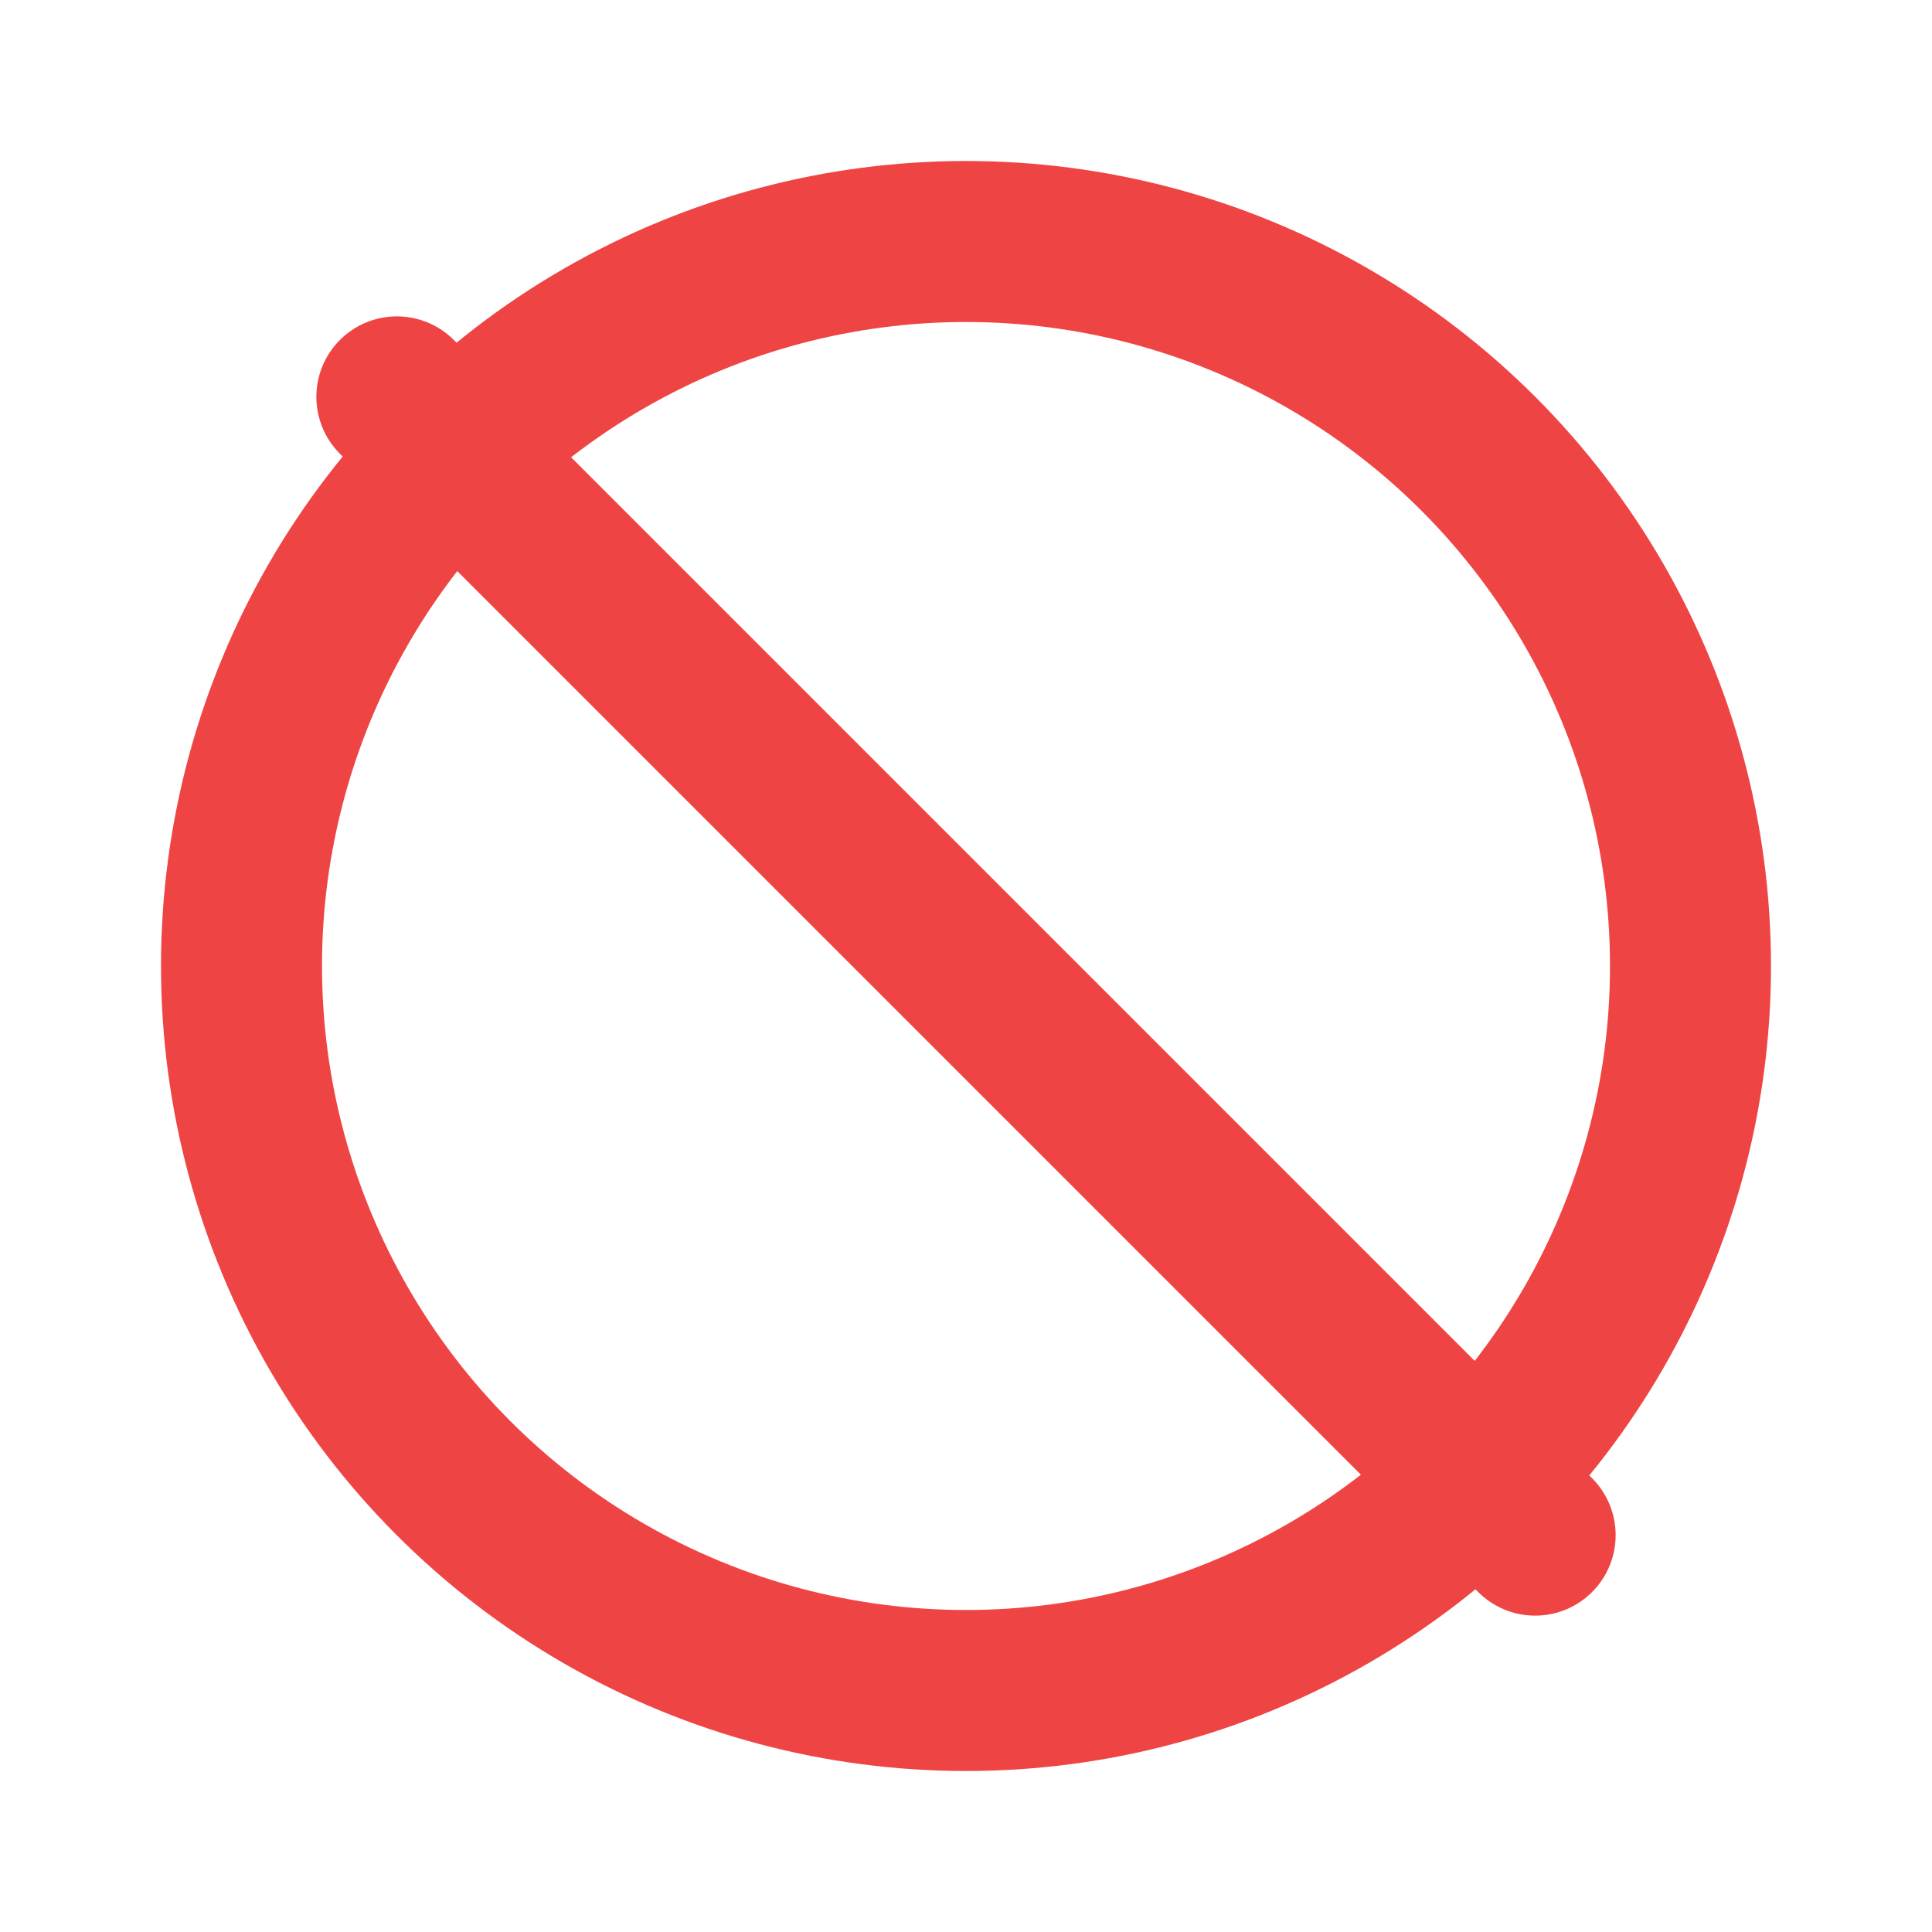
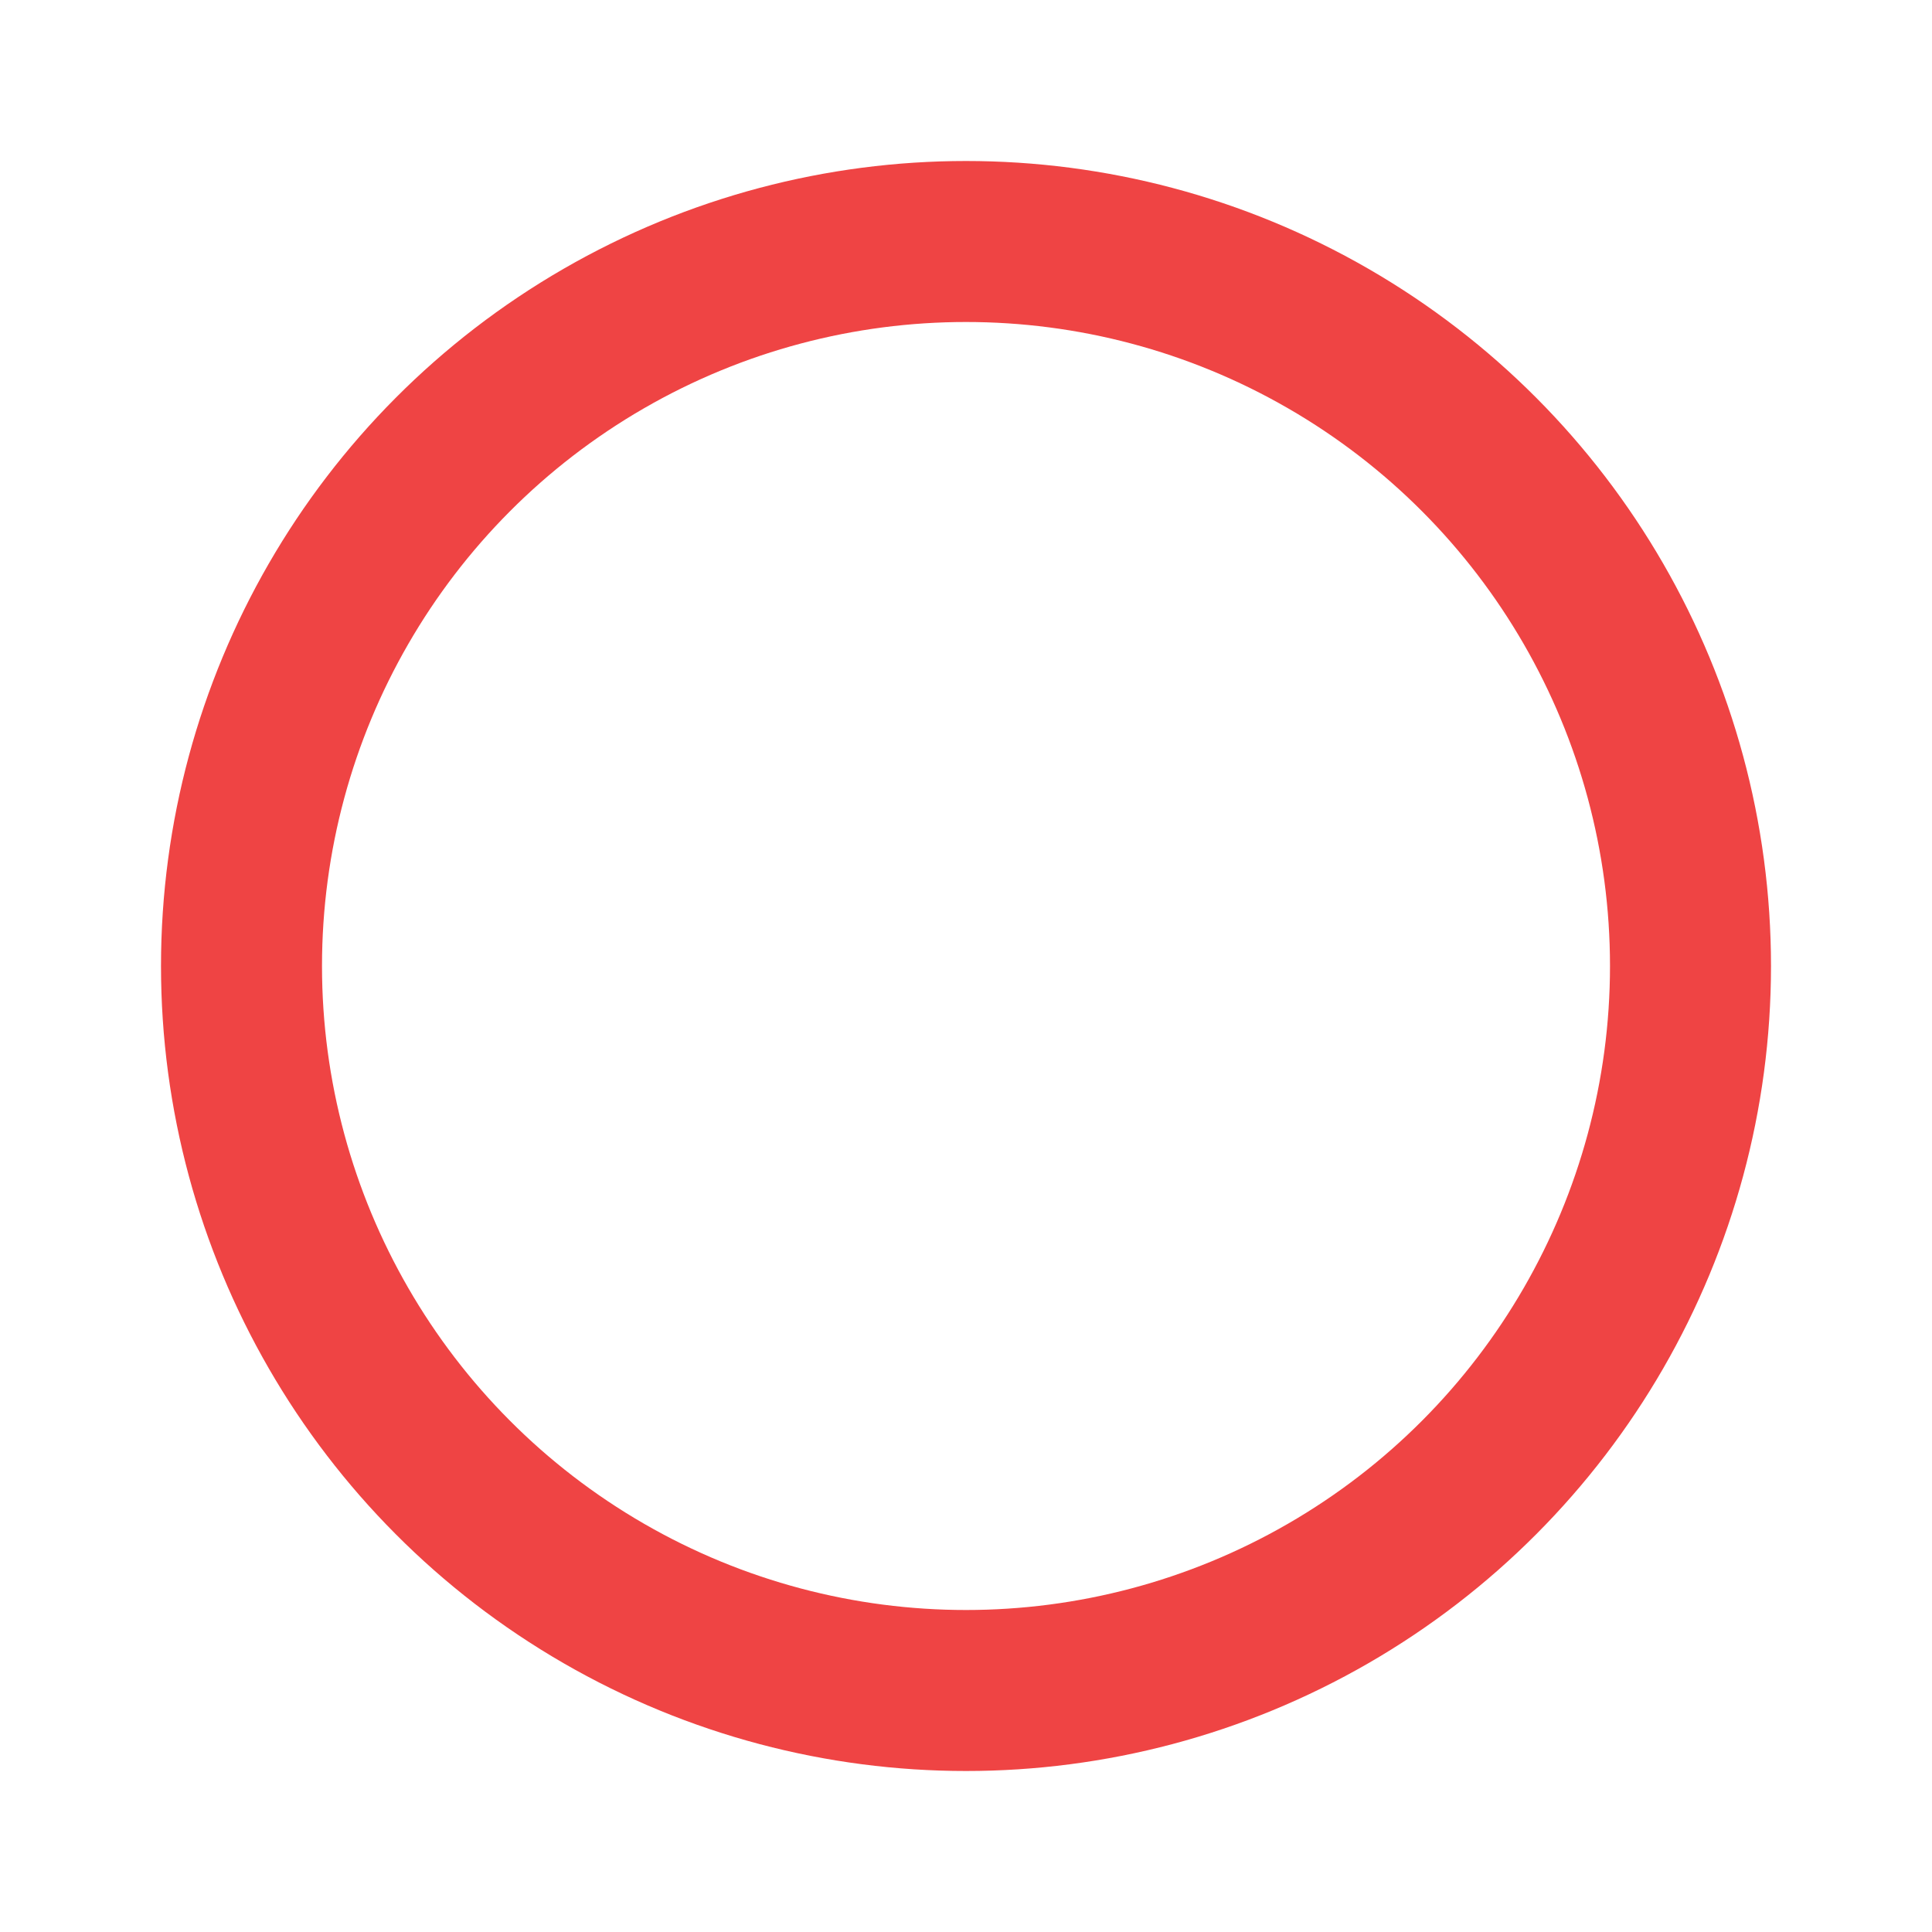
<svg xmlns="http://www.w3.org/2000/svg" width="24" height="24" viewBox="0 0 24 24" fill="none" stroke="#ef4444" stroke-width="2" stroke-linecap="round" stroke-linejoin="round" aria-hidden="true">
  <circle cx="12" cy="12" r="9" />
-   <path d="M4.93 4.93L19.07 19.07" />
</svg>